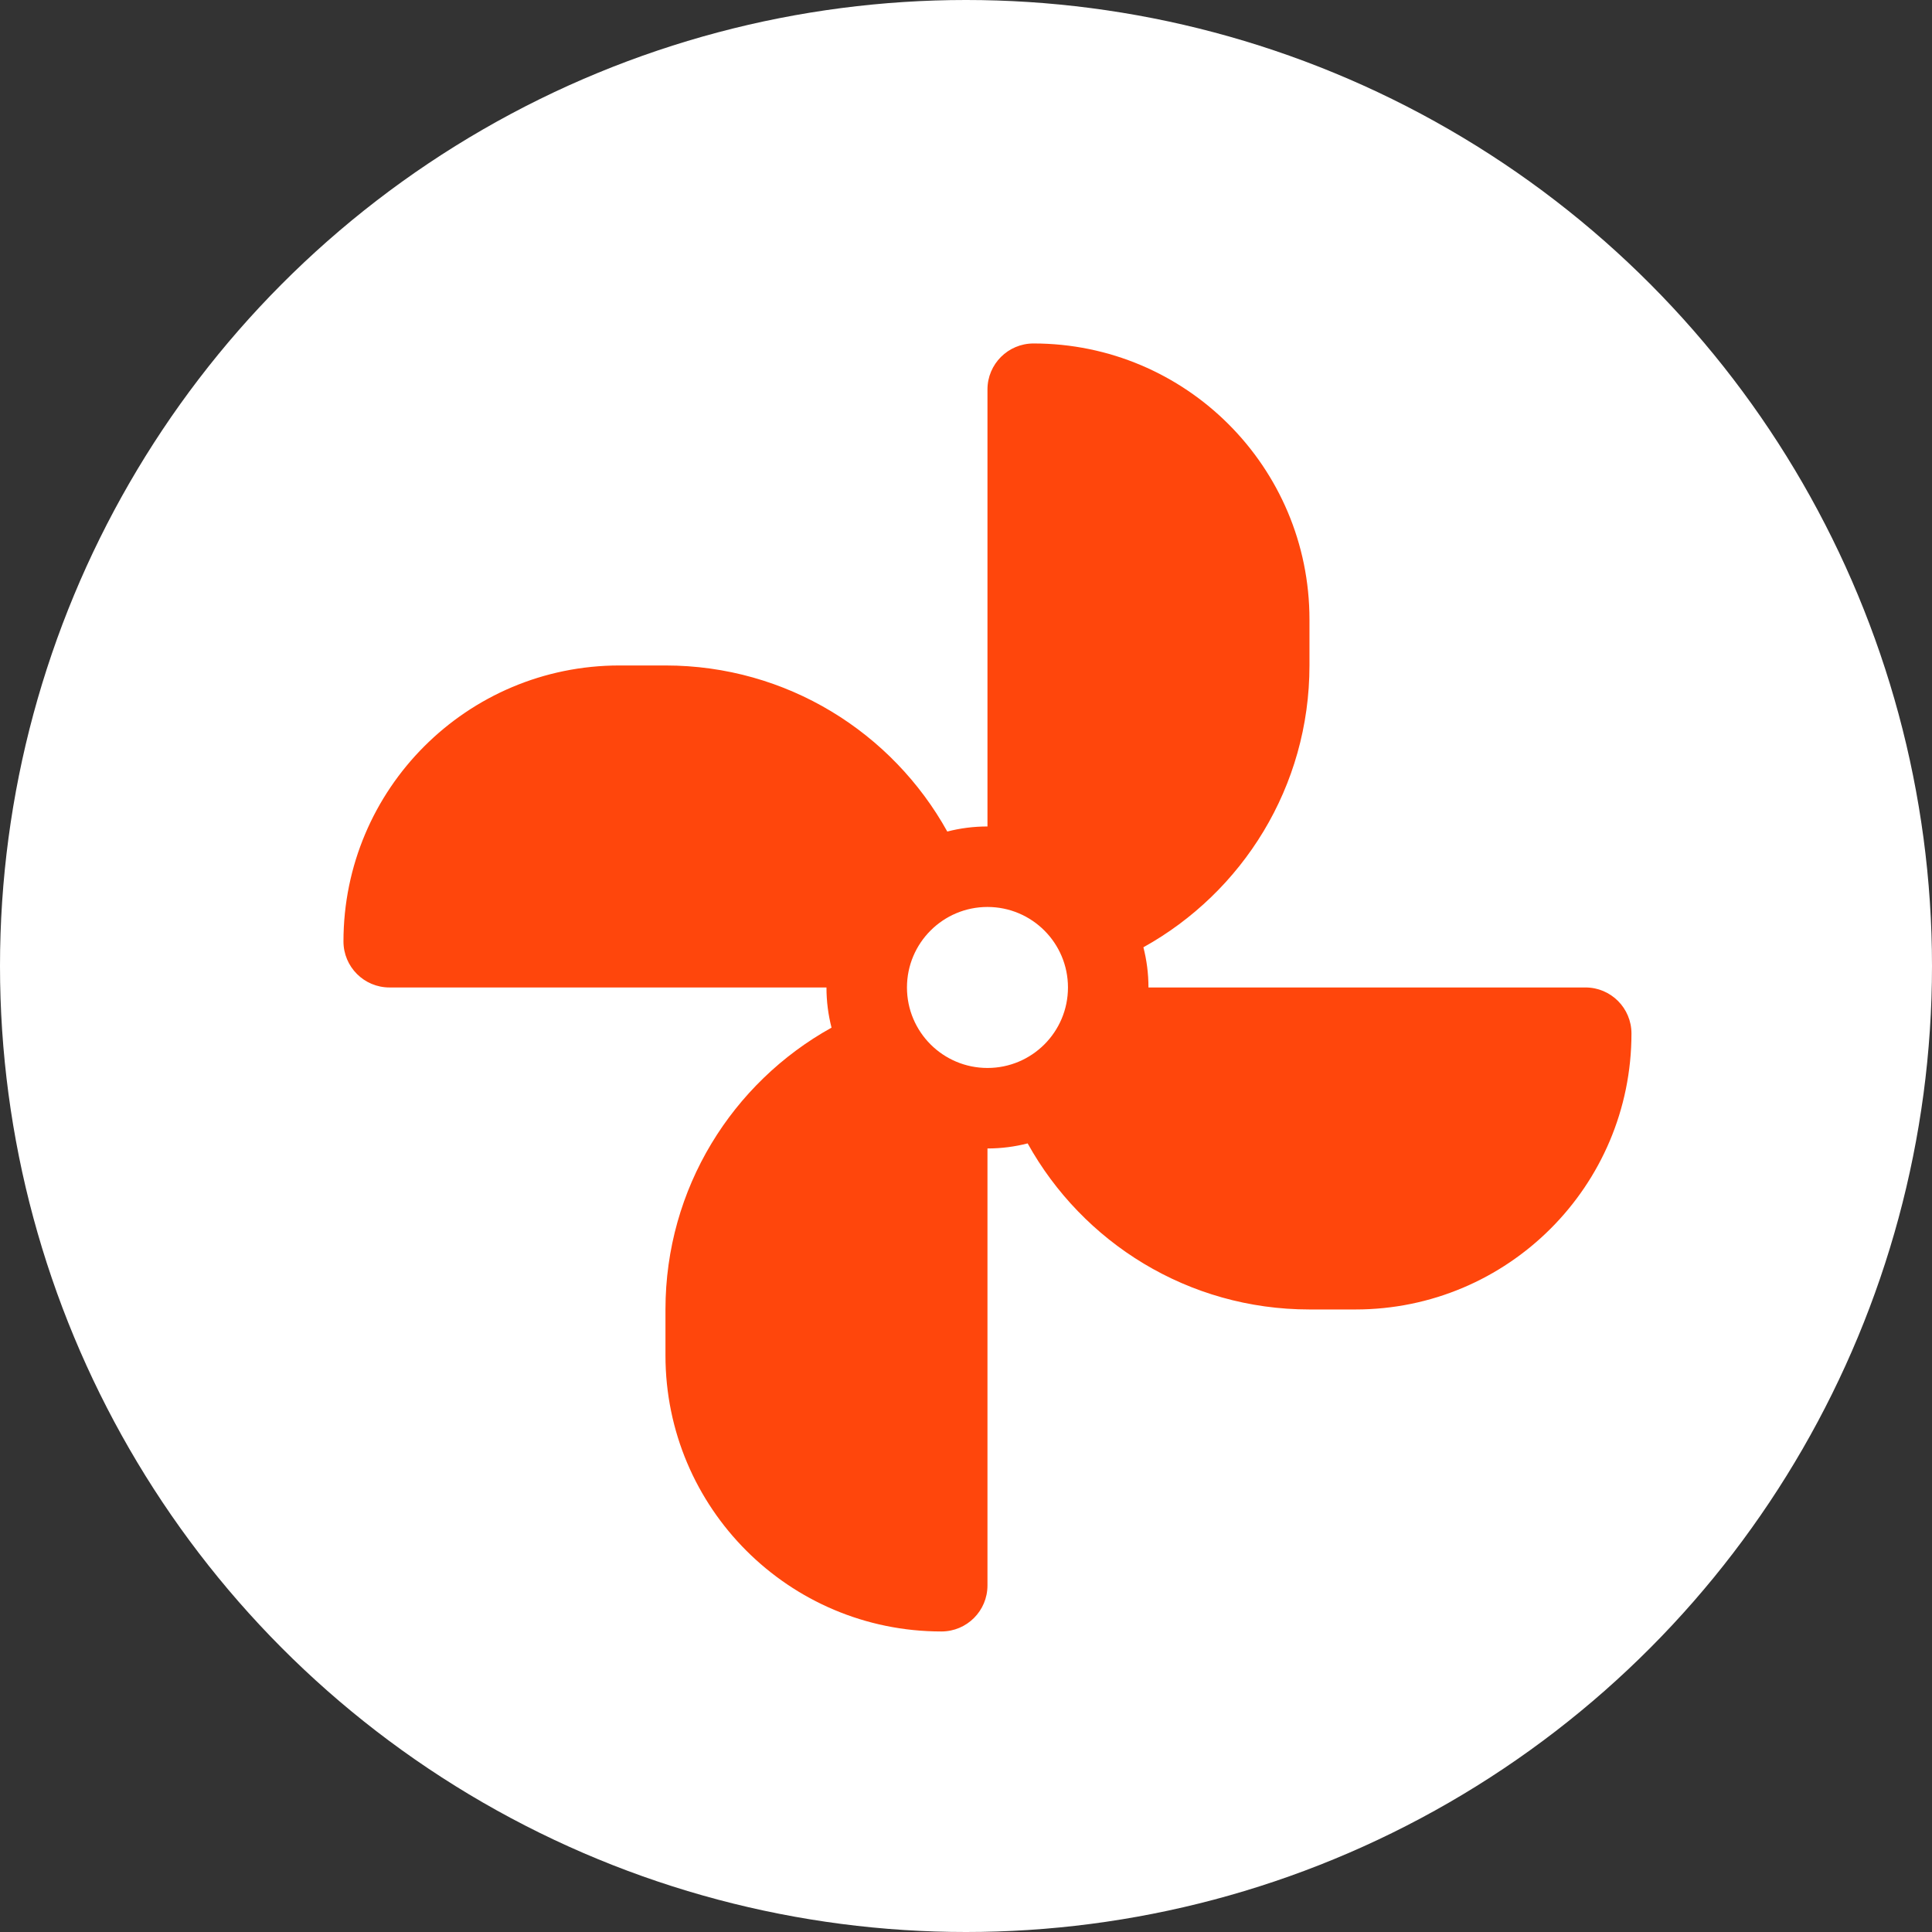
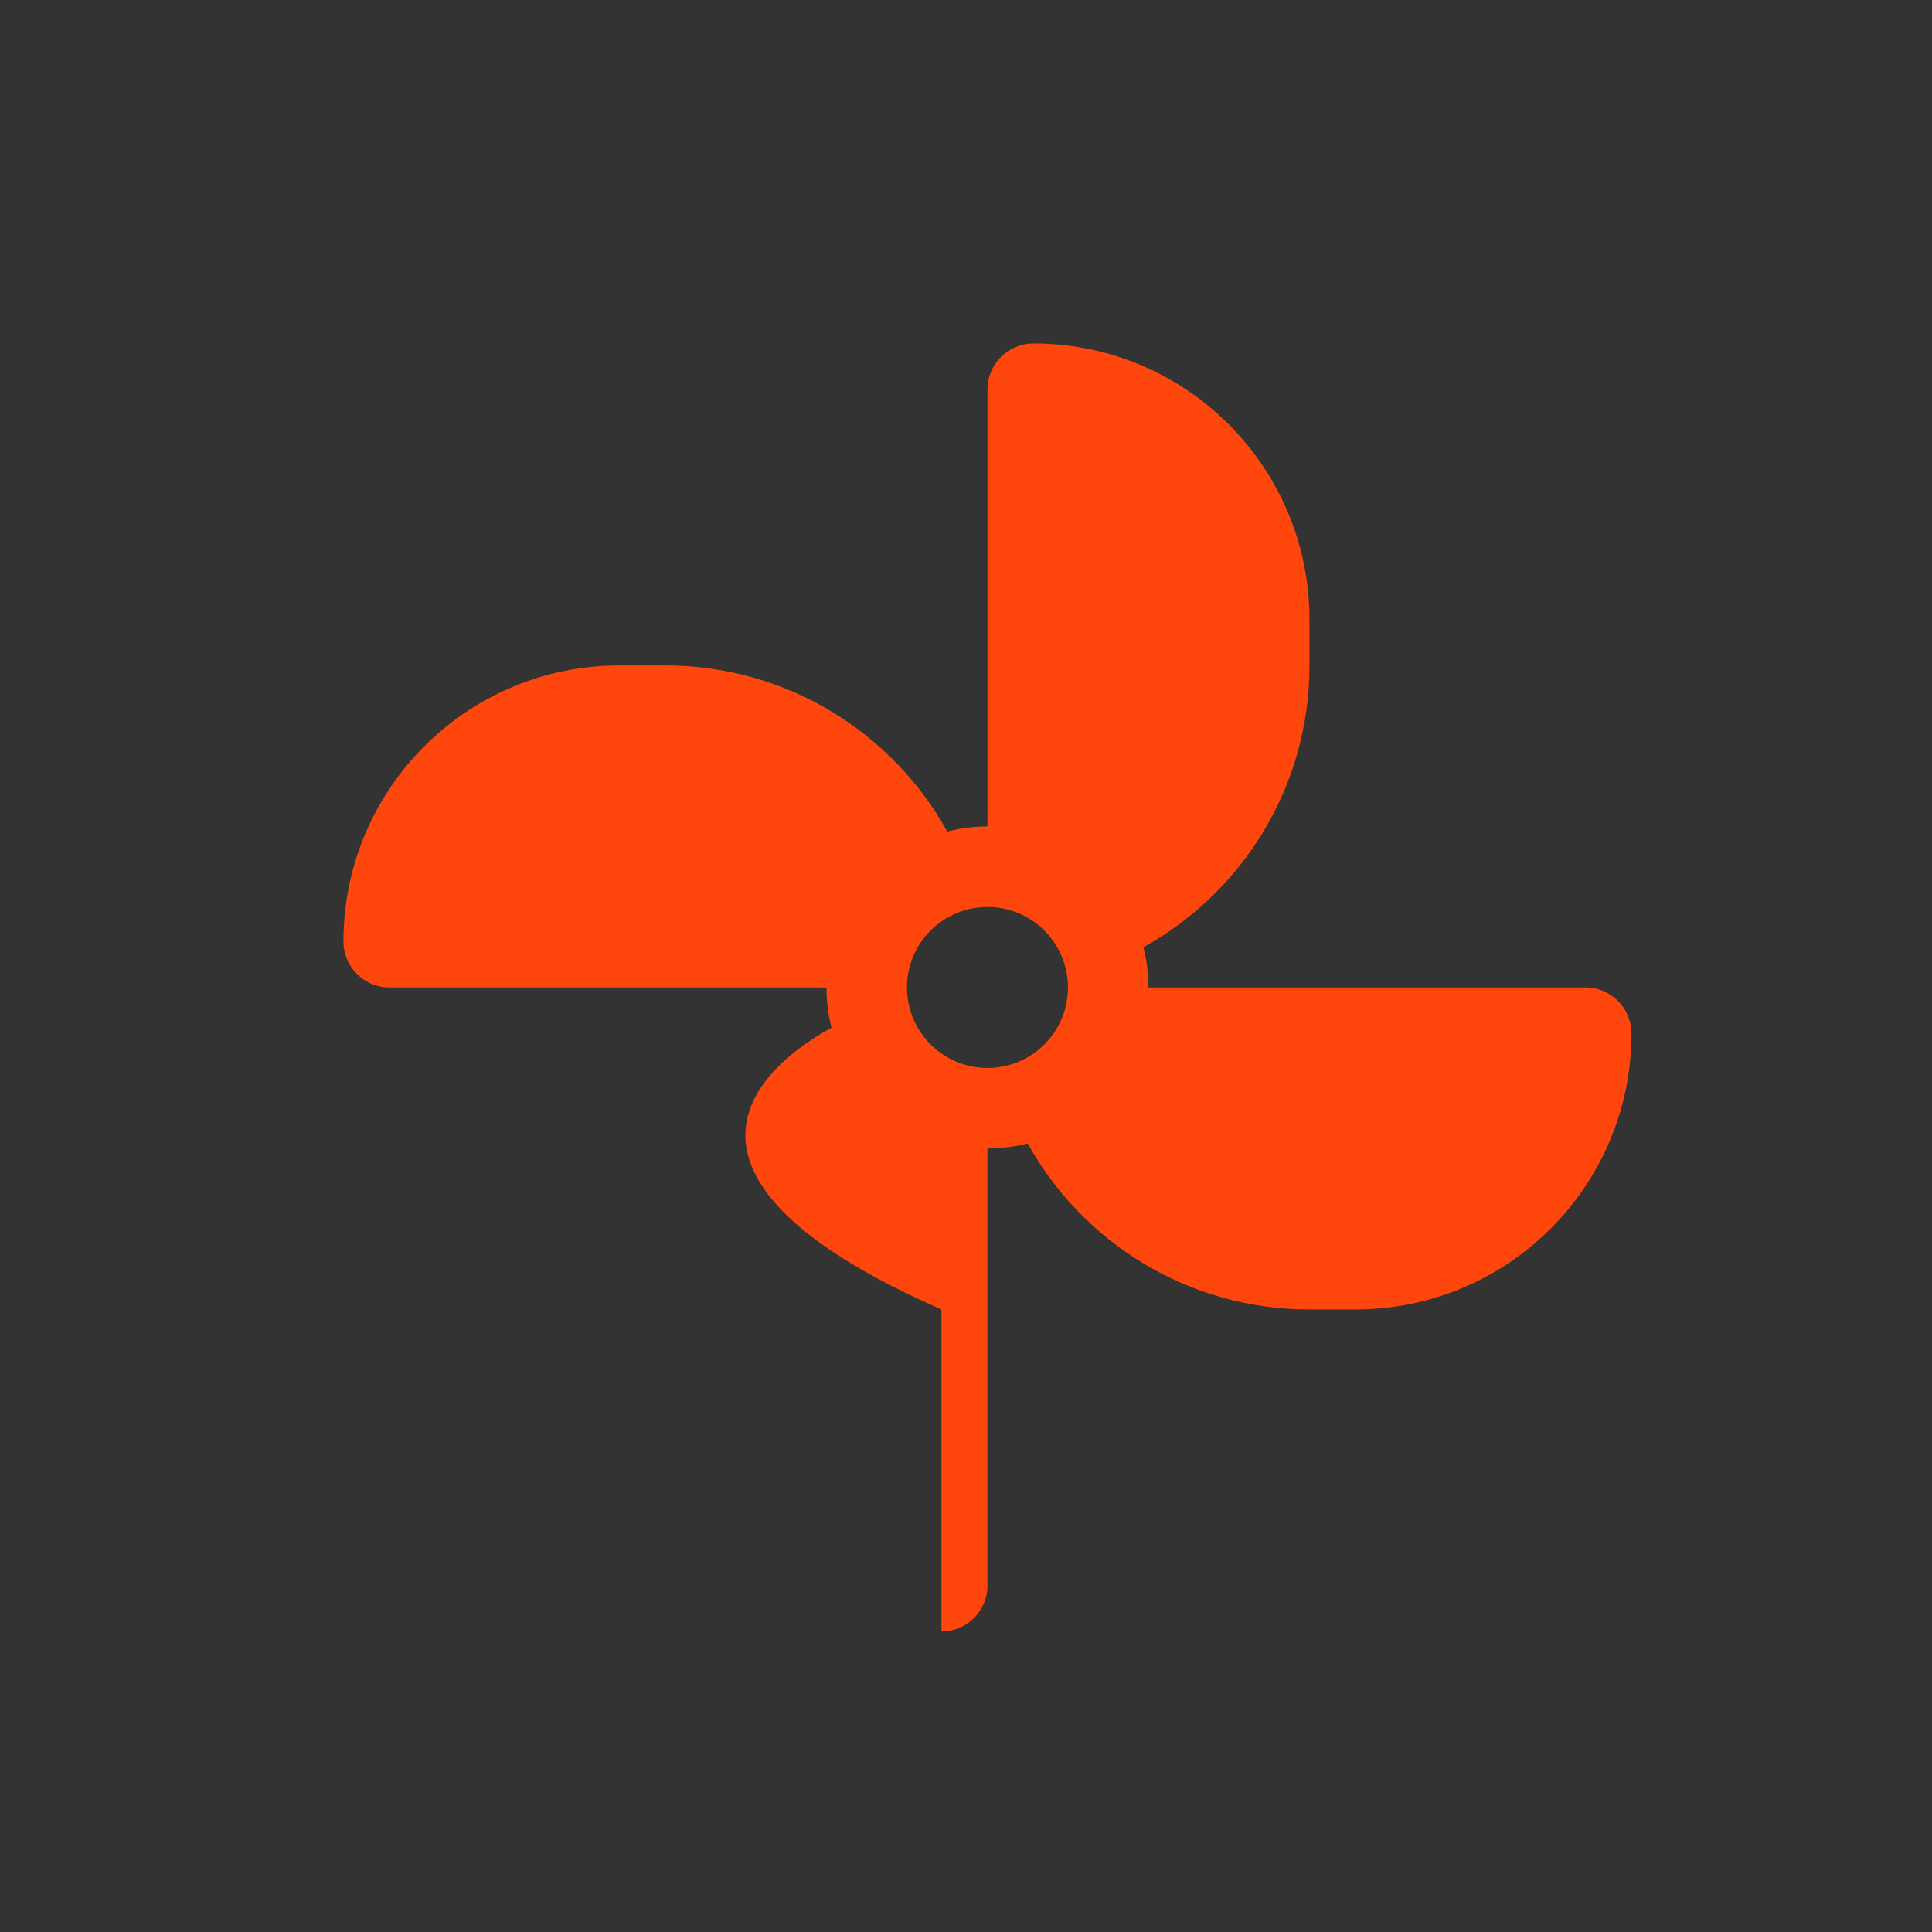
<svg xmlns="http://www.w3.org/2000/svg" width="45" height="45" viewBox="0 0 45 45" fill="none">
  <rect x="0" y="0" width="45" height="45" fill="#333333" stroke="none" />
-   <circle cx="22.5" cy="22.5" r="22.5" fill="white" />
-   <path fill-rule="evenodd" clip-rule="evenodd" d="M24.072 8C27.622 8 30.5 10.878 30.5 14.429V15.5C30.5 18.325 28.939 20.784 26.632 22.064C26.709 22.363 26.75 22.677 26.75 23H36.929C37.52 23 38 23.48 38 24.072C38 27.622 35.122 30.5 31.571 30.5H30.5C27.675 30.5 25.216 28.939 23.936 26.632C23.637 26.709 23.323 26.75 23 26.75V36.929C23 37.52 22.52 38 21.928 38C18.378 38 15.5 35.122 15.5 31.571V30.5C15.5 27.675 17.061 25.216 19.368 23.936C19.291 23.637 19.25 23.323 19.25 23H9.071C8.48 23 8 22.52 8 21.928C8 18.378 10.878 15.5 14.429 15.5H15.5C18.325 15.5 20.784 17.061 22.064 19.368C22.363 19.291 22.677 19.25 23 19.25V9.071C23 8.48 23.48 8 24.072 8ZM23 24.875C21.965 24.875 21.125 24.036 21.125 23C21.125 21.965 21.965 21.125 23 21.125C24.036 21.125 24.875 21.965 24.875 23C24.875 24.036 24.036 24.875 23 24.875Z" fill="#FF460C" />
+   <path fill-rule="evenodd" clip-rule="evenodd" d="M24.072 8C27.622 8 30.5 10.878 30.5 14.429V15.5C30.5 18.325 28.939 20.784 26.632 22.064C26.709 22.363 26.75 22.677 26.75 23H36.929C37.52 23 38 23.48 38 24.072C38 27.622 35.122 30.5 31.571 30.5H30.5C27.675 30.5 25.216 28.939 23.936 26.632C23.637 26.709 23.323 26.75 23 26.75V36.929C23 37.52 22.52 38 21.928 38V30.5C15.5 27.675 17.061 25.216 19.368 23.936C19.291 23.637 19.25 23.323 19.25 23H9.071C8.48 23 8 22.52 8 21.928C8 18.378 10.878 15.5 14.429 15.5H15.5C18.325 15.5 20.784 17.061 22.064 19.368C22.363 19.291 22.677 19.25 23 19.25V9.071C23 8.48 23.48 8 24.072 8ZM23 24.875C21.965 24.875 21.125 24.036 21.125 23C21.125 21.965 21.965 21.125 23 21.125C24.036 21.125 24.875 21.965 24.875 23C24.875 24.036 24.036 24.875 23 24.875Z" fill="#FF460C" />
</svg>